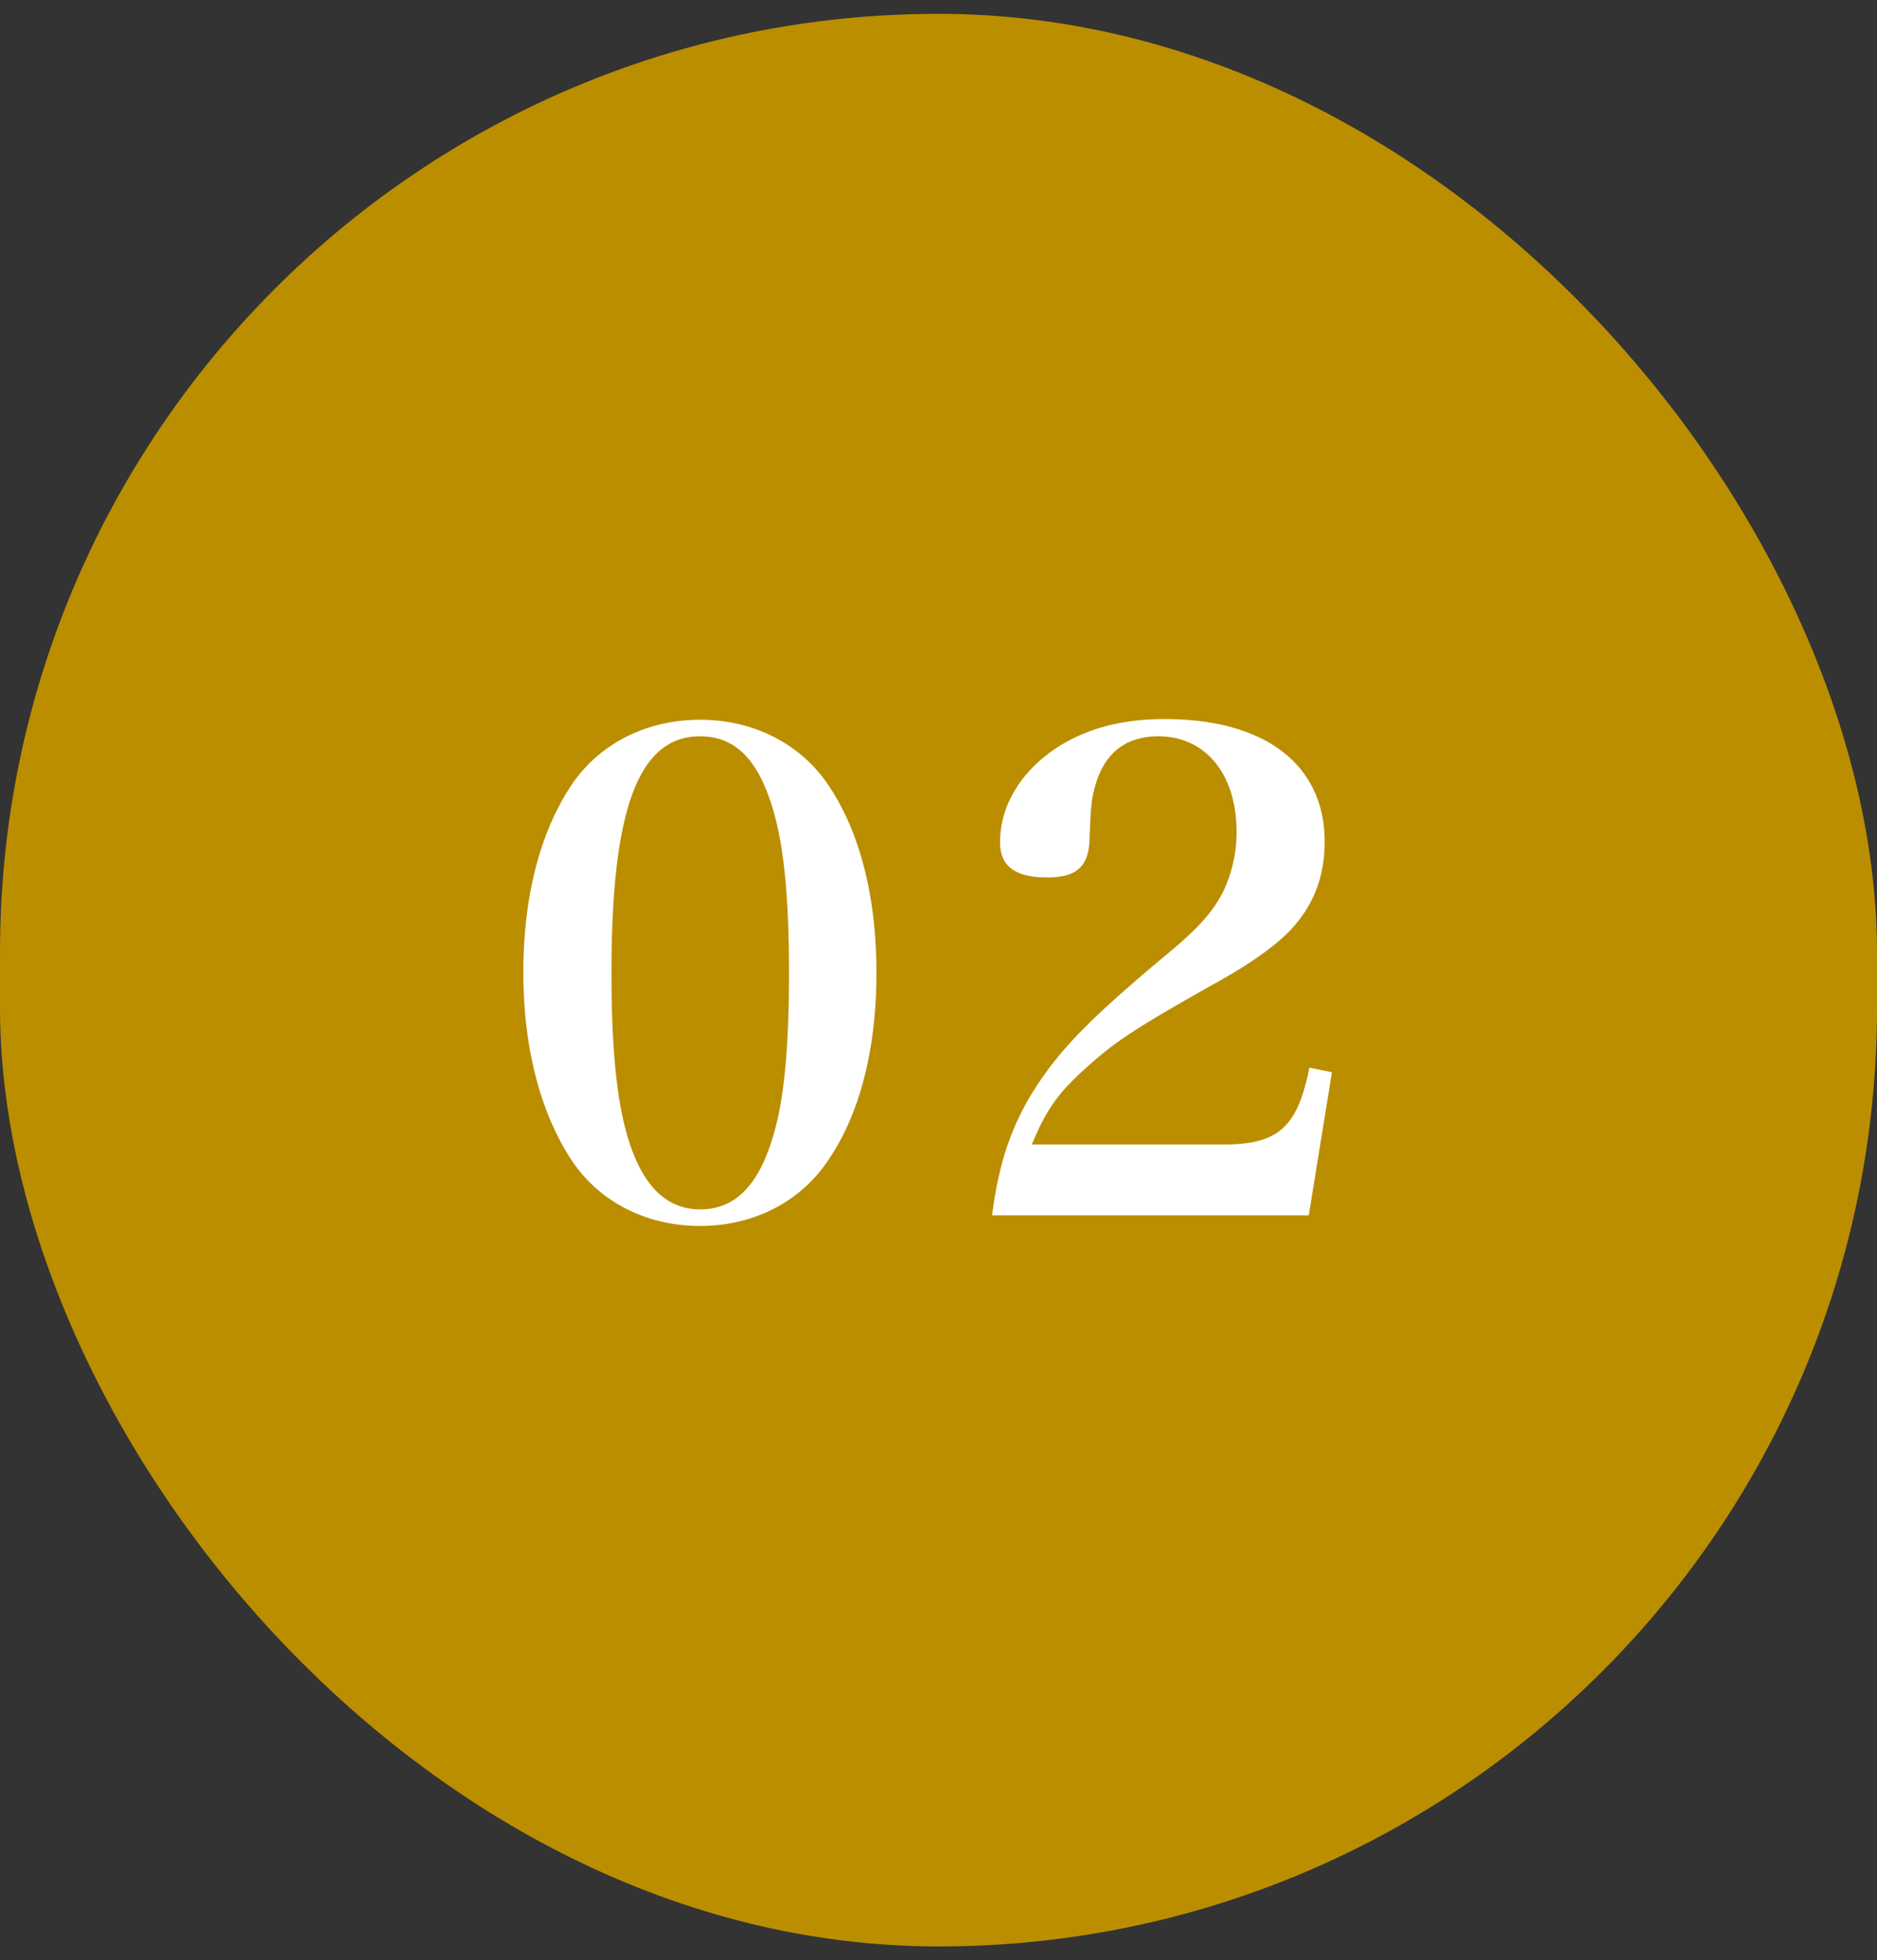
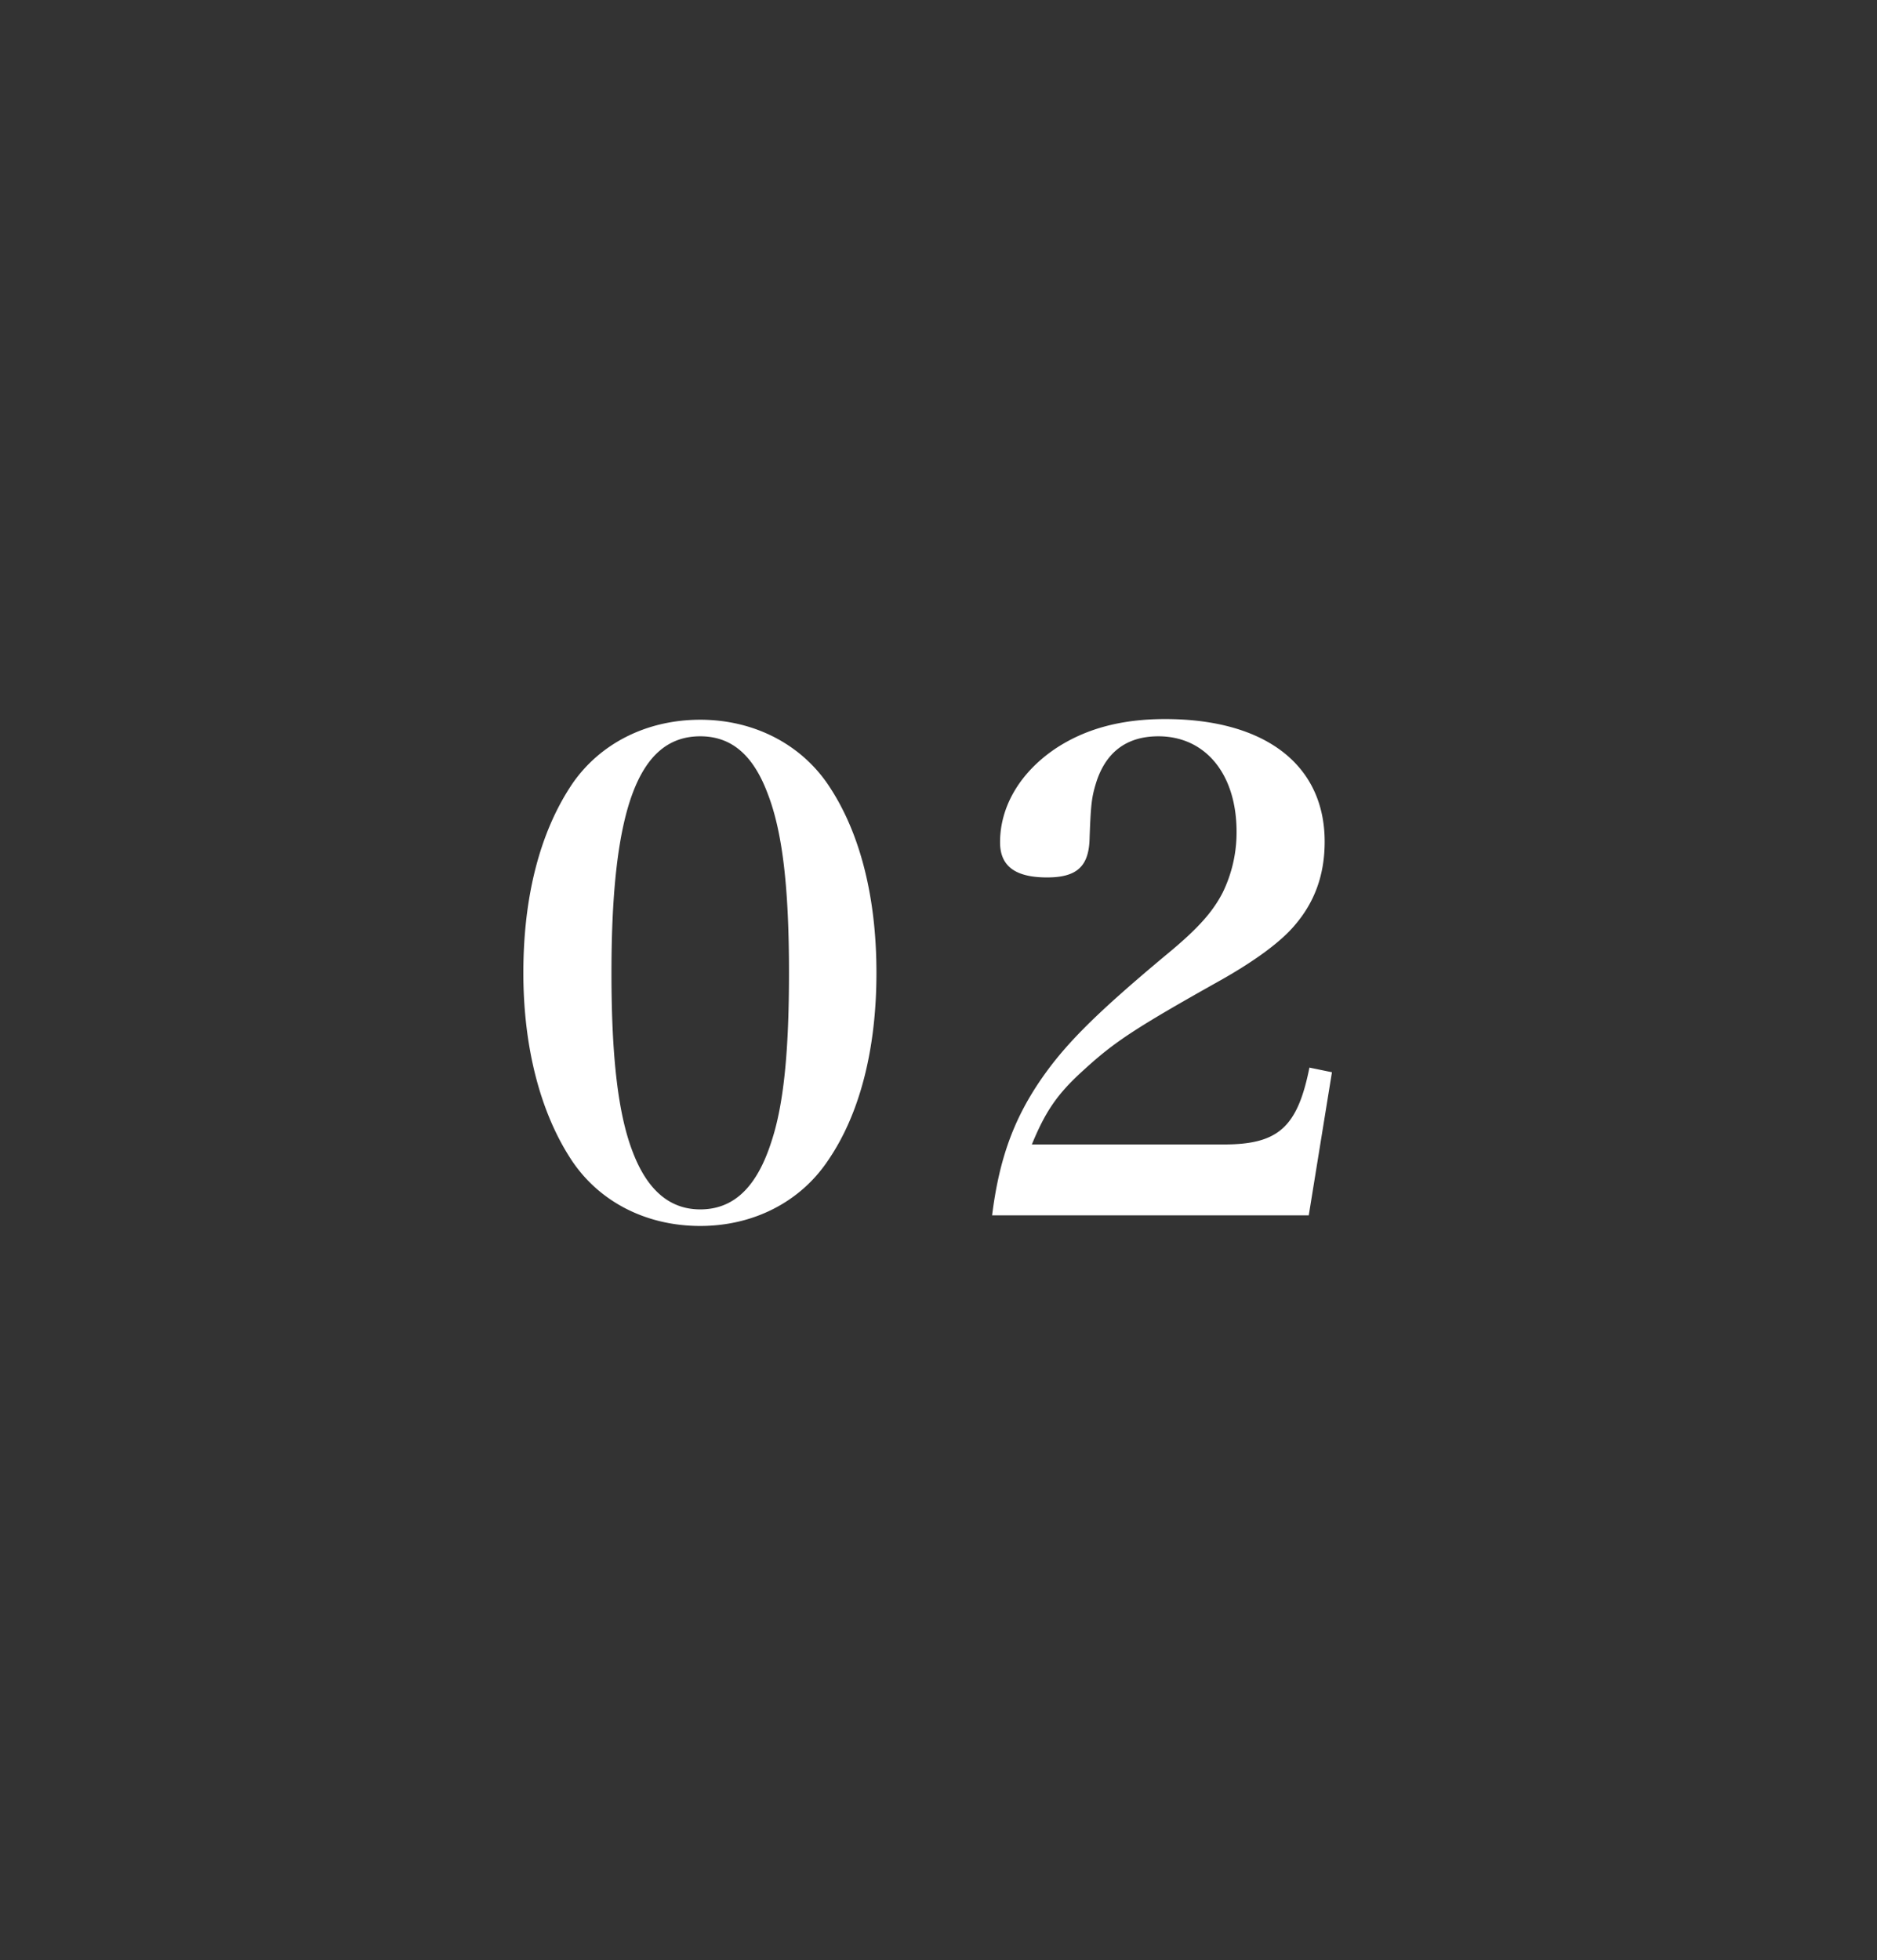
<svg xmlns="http://www.w3.org/2000/svg" width="68" height="71" viewBox="0 0 68 71" fill="none">
  <rect x="0" y="0" width="68" height="71" fill="#333333" stroke="none" />
-   <rect y=".501" width="68" height="70" rx="34" fill="#BB8E00" />
  <path d="M18.96 35.237c0-2.76.6-5.088 1.752-6.816 1.008-1.488 2.712-2.352 4.656-2.352 1.92 0 3.624.864 4.632 2.352 1.152 1.704 1.752 4.056 1.752 6.816s-.6 5.112-1.752 6.792c-1.008 1.512-2.712 2.376-4.632 2.376-1.944 0-3.648-.864-4.656-2.376-1.128-1.704-1.752-4.08-1.752-6.792zm3.192 0c0 3.048.24 5.112.768 6.48.528 1.392 1.344 2.088 2.448 2.088 1.224 0 2.064-.816 2.592-2.496.432-1.32.624-3.24.624-6.072 0-3.12-.24-5.112-.768-6.48-.528-1.416-1.32-2.088-2.448-2.088-2.232 0-3.216 2.616-3.216 8.568zm25.262 8.784H35.942c.24-1.92.72-3.312 1.608-4.68.912-1.392 2.016-2.52 4.752-4.8 1.104-.912 1.632-1.512 1.992-2.208a4.965 4.965 0 0 0 .504-2.208c0-2.088-1.128-3.456-2.832-3.456-1.128 0-1.872.552-2.232 1.608-.192.6-.216.84-.264 2.184-.048.936-.48 1.32-1.536 1.32-1.152 0-1.704-.408-1.704-1.272 0-1.296.72-2.52 1.992-3.384 1.08-.72 2.376-1.08 3.984-1.08 3.624 0 5.784 1.656 5.784 4.44 0 1.2-.36 2.184-1.08 3.024-.504.6-1.416 1.272-2.64 1.968-3.168 1.776-3.888 2.256-4.992 3.264-.96.864-1.392 1.488-1.896 2.712h6.96c1.968 0 2.664-.624 3.096-2.784l.816.168-.84 5.184z" fill="#fff" />
</svg>